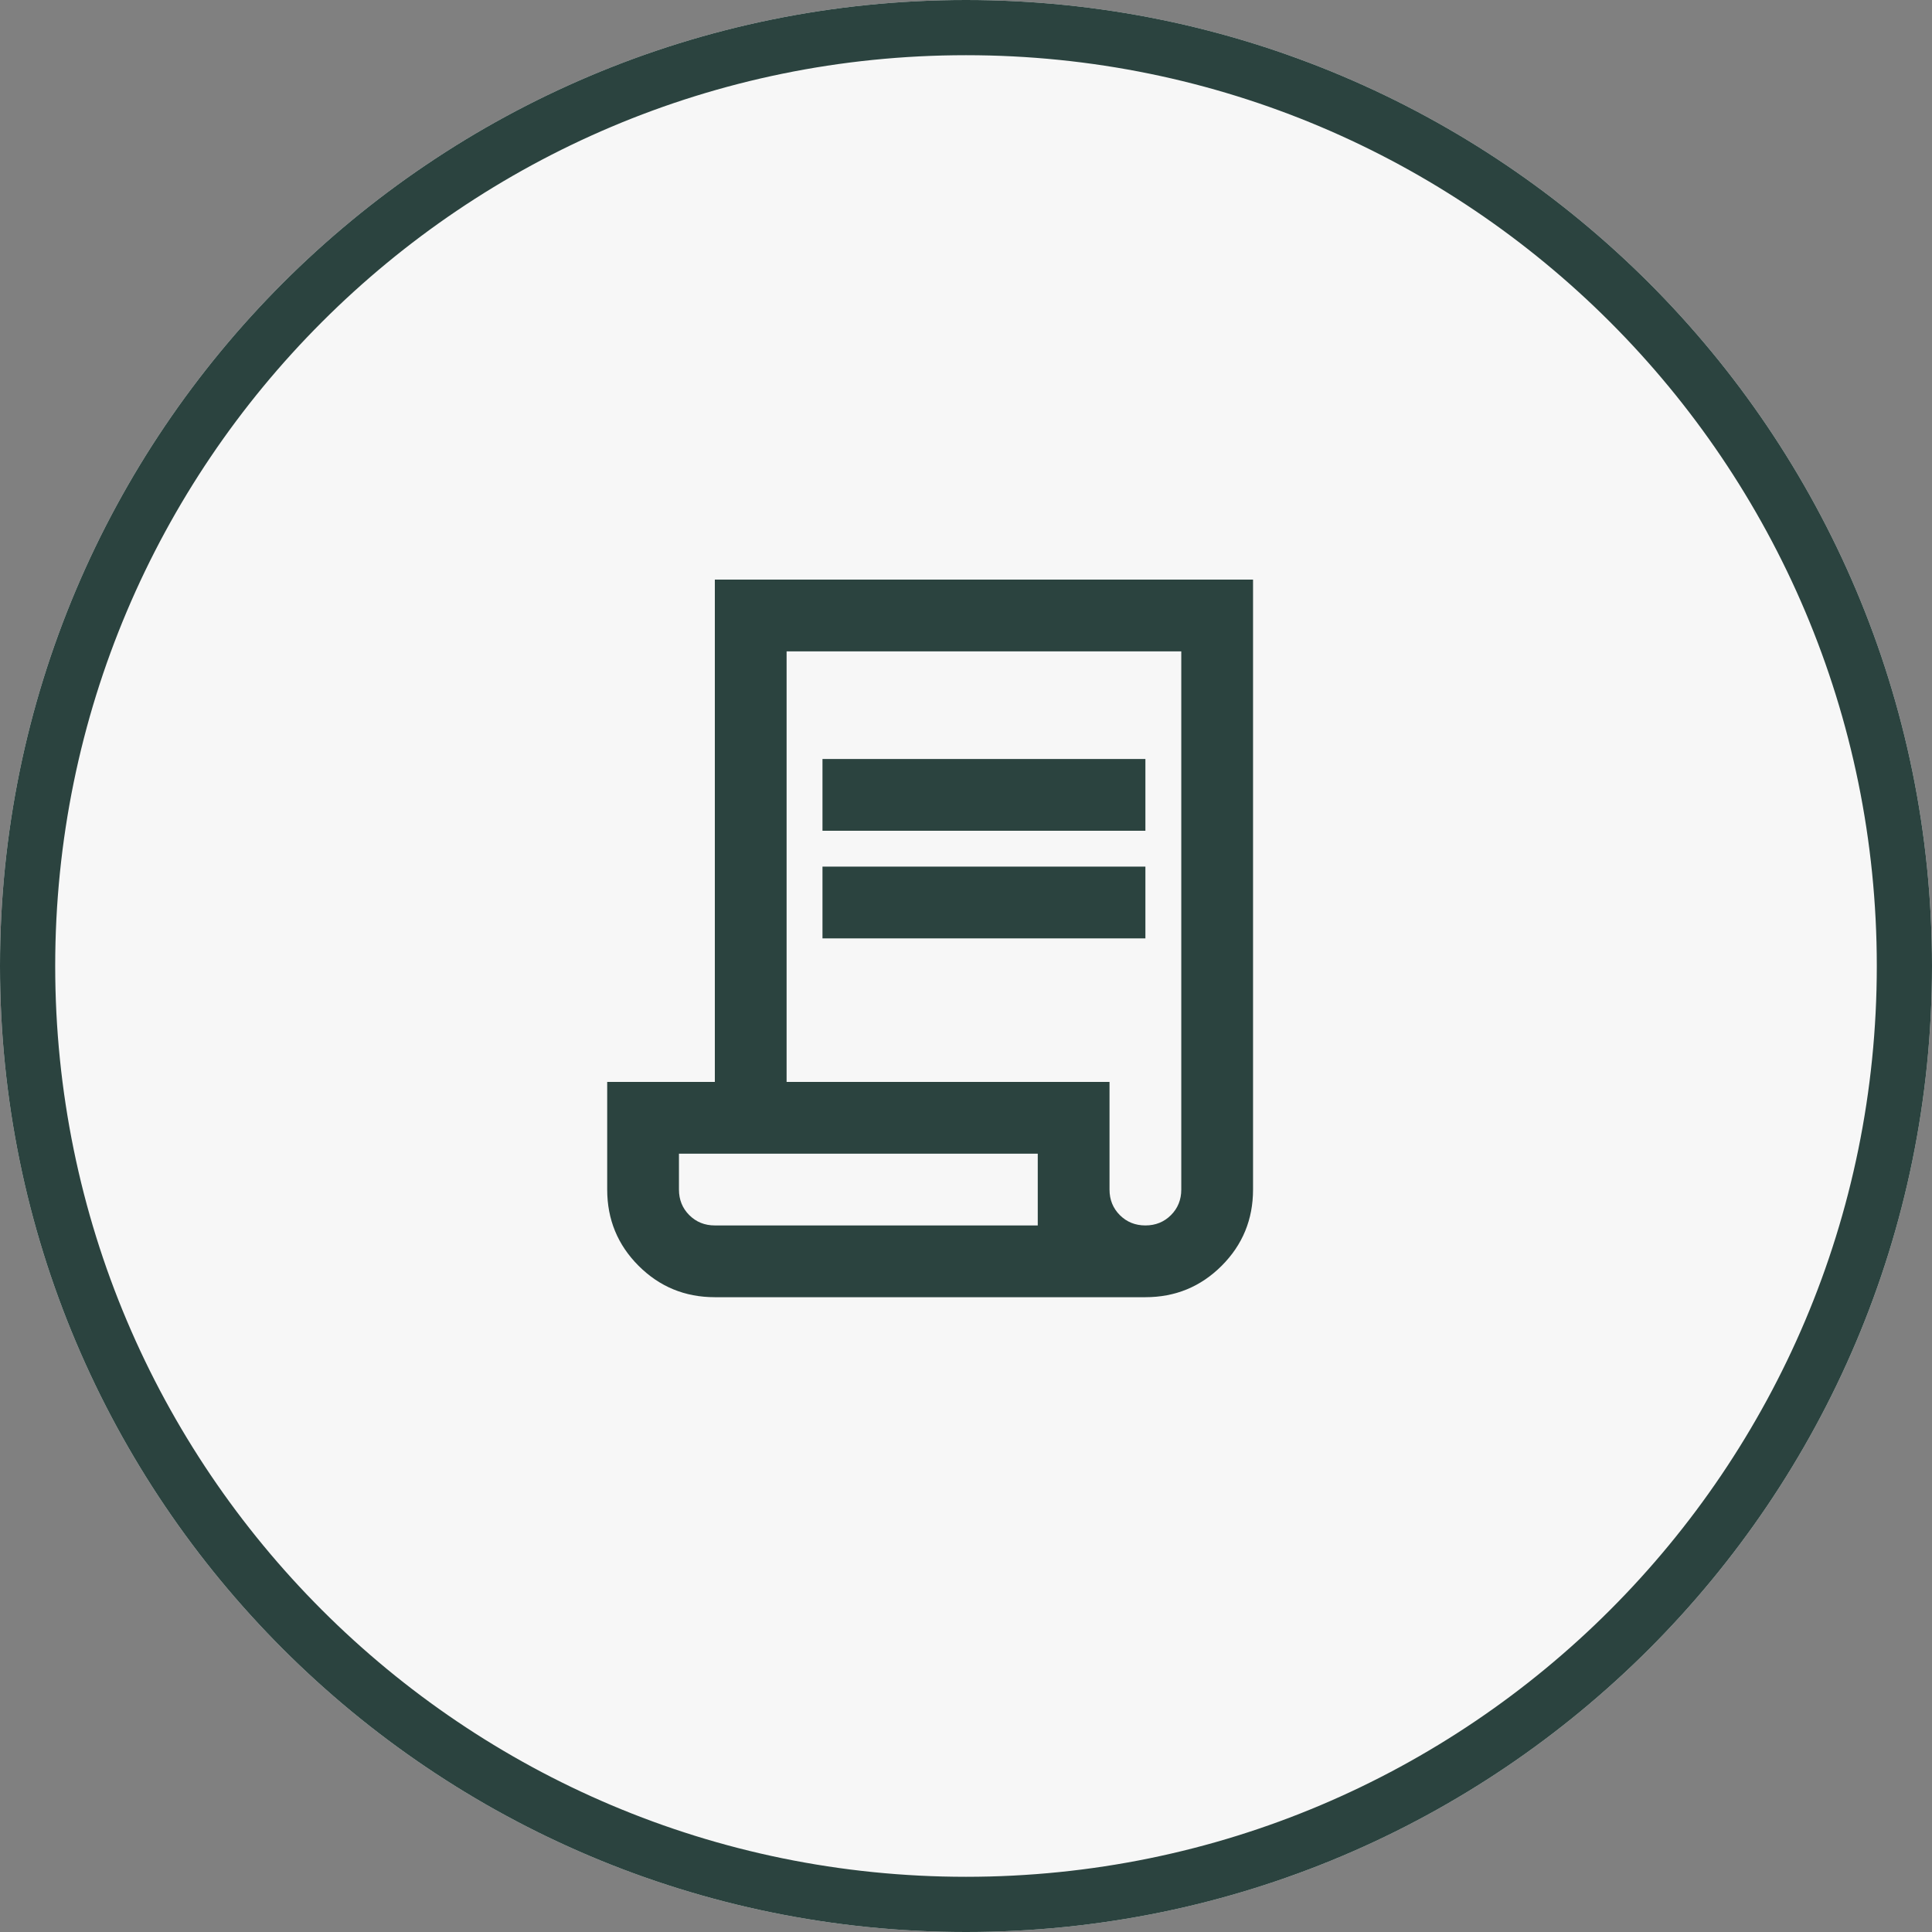
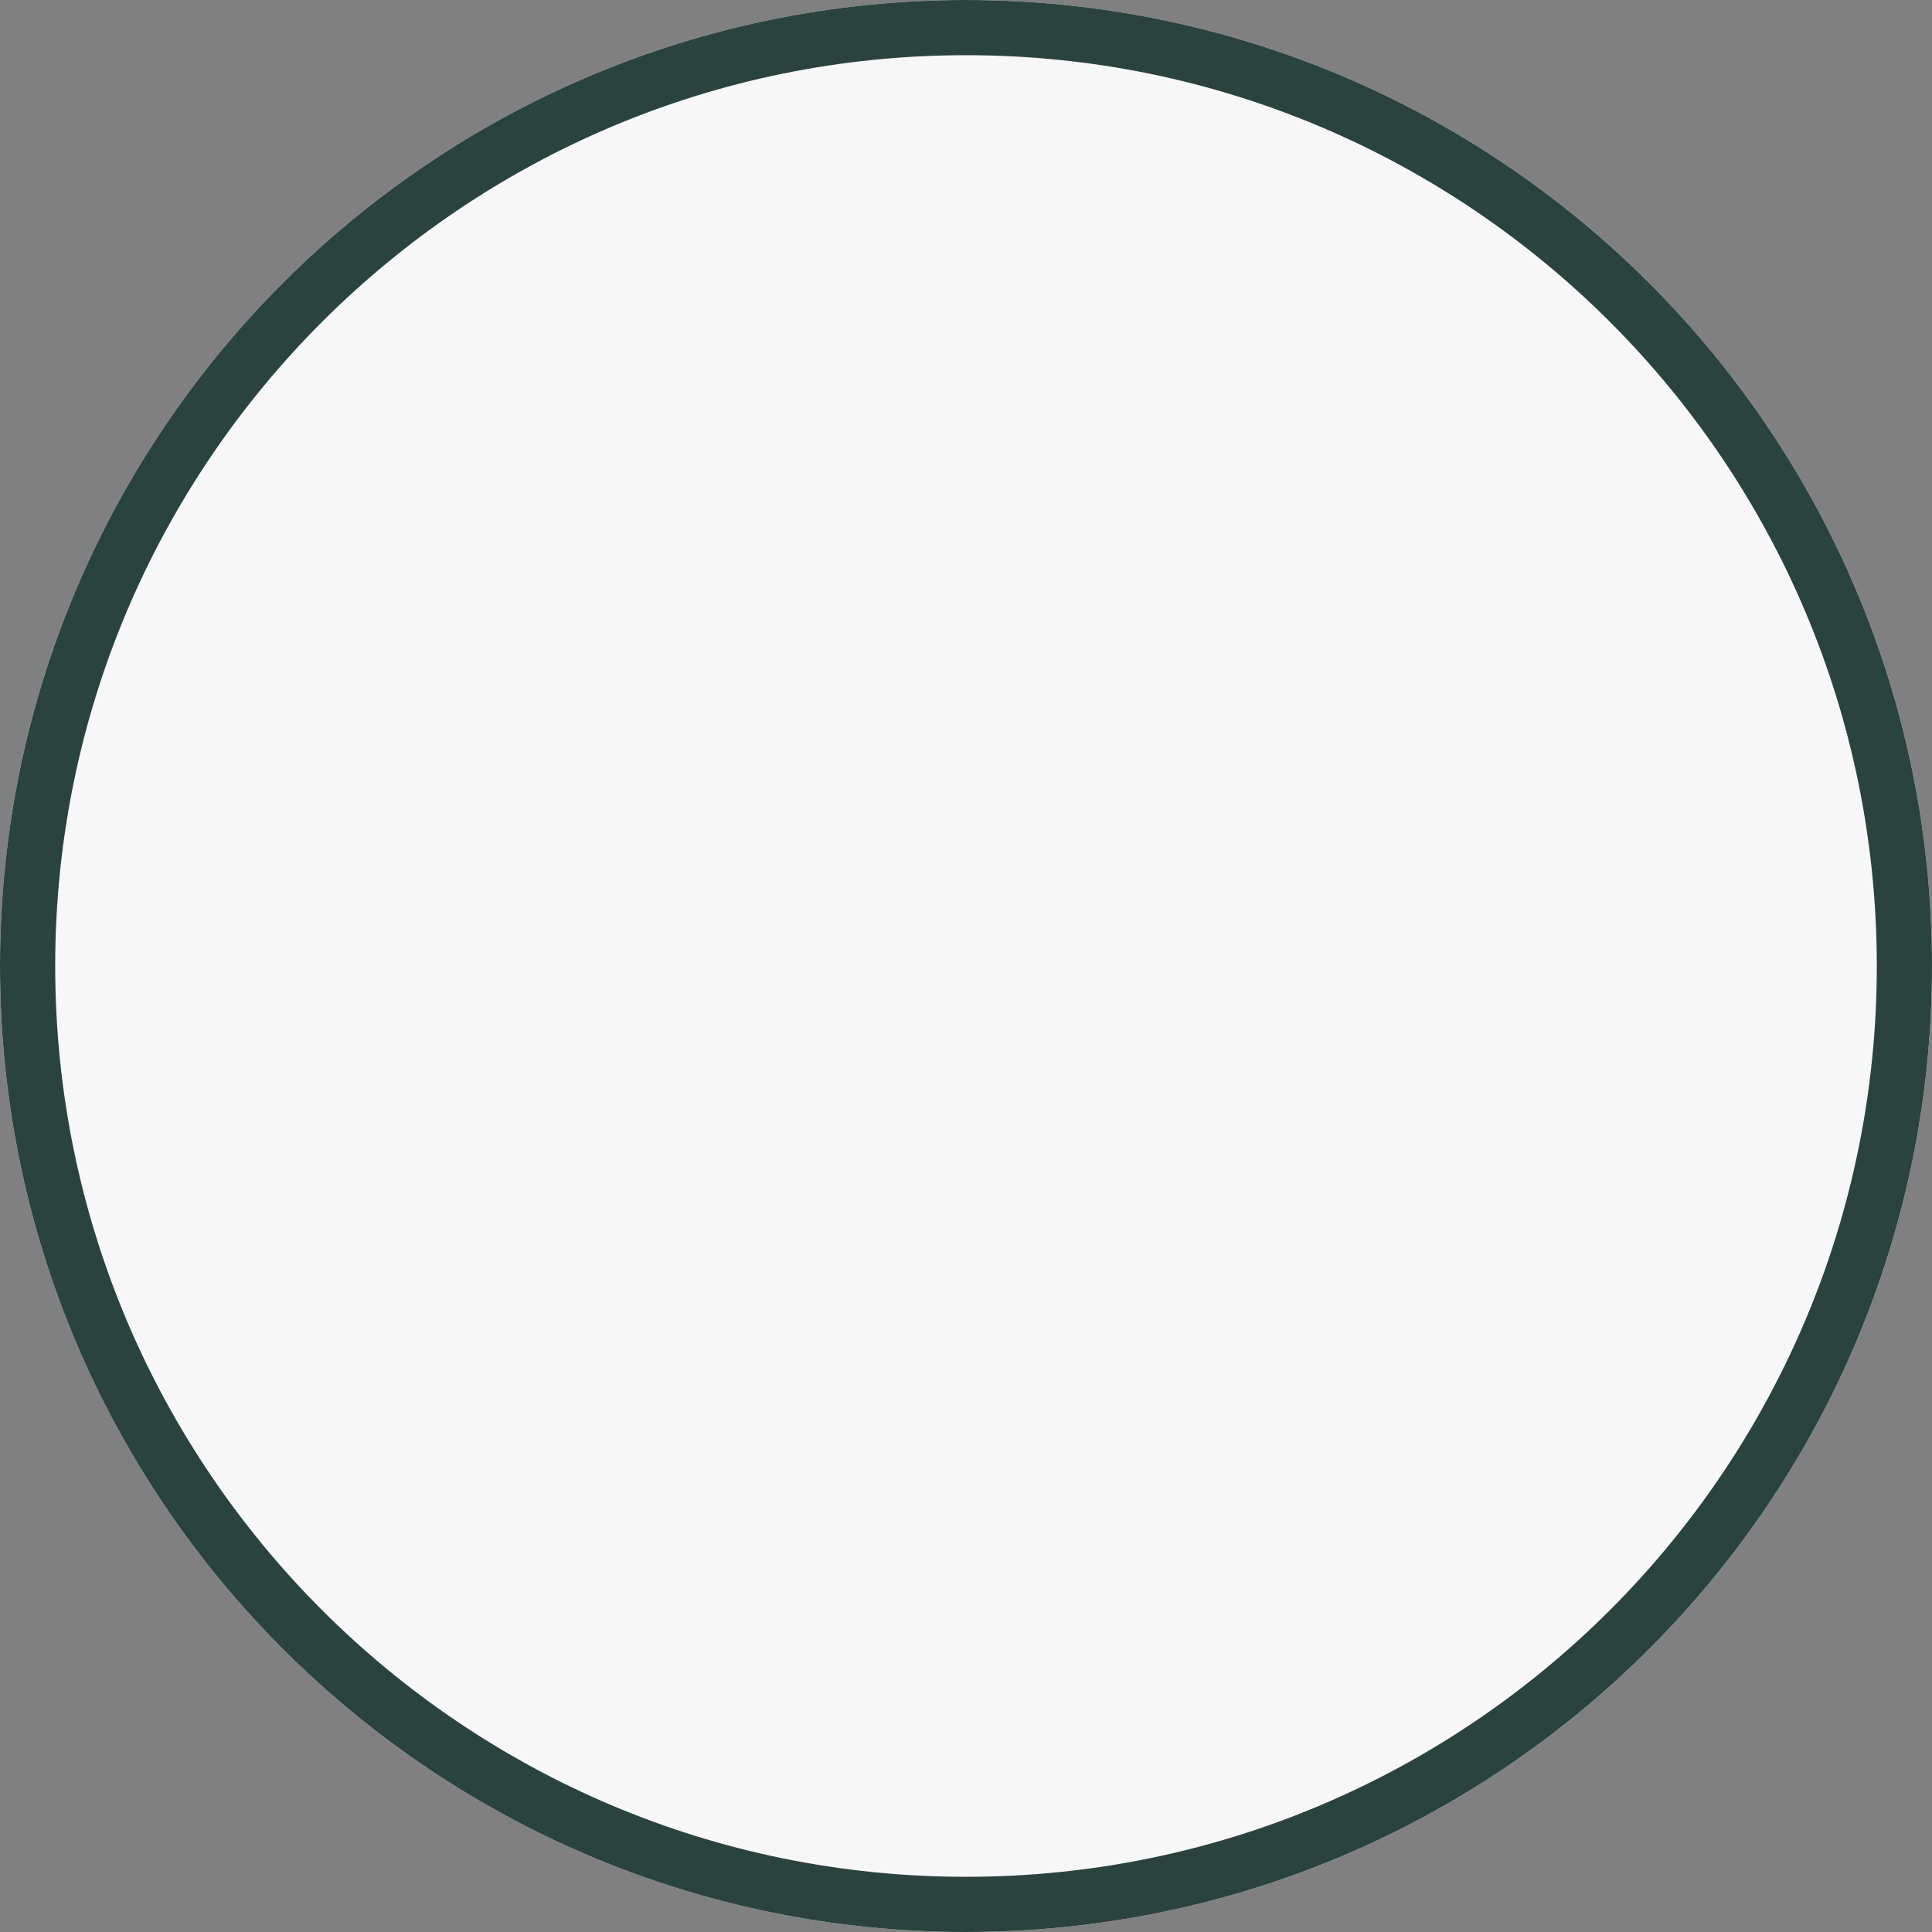
<svg xmlns="http://www.w3.org/2000/svg" width="70" height="70" viewBox="0 0 70 70" fill="none">
  <rect x="0" y="0" width="70" height="70" fill="#808080" stroke="none" />
  <path d="M70 35C70 54.33 54.33 70 35 70C15.67 70 0 54.33 0 35C0 15.67 15.67 0 35 0C54.33 0 70 15.67 70 35Z" fill="#F7F7F7" />
  <path fill-rule="evenodd" clip-rule="evenodd" d="M35 68C53.225 68 68 53.225 68 35C68 16.775 53.225 2 35 2C16.775 2 2 16.775 2 35C2 53.225 16.775 68 35 68ZM35 70C54.33 70 70 54.33 70 35C70 15.67 54.33 0 35 0C15.67 0 0 15.67 0 35C0 54.33 15.67 70 35 70Z" fill="#2B433F" />
-   <path d="M25.9 47C24.817 47 23.896 46.621 23.137 45.862C22.379 45.104 22 44.183 22 43.1V39.2H25.9V21H45.4V43.1C45.4 44.183 45.021 45.104 44.263 45.862C43.504 46.621 42.583 47 41.5 47H25.9ZM41.5 44.4C41.868 44.4 42.177 44.275 42.426 44.026C42.675 43.777 42.8 43.468 42.8 43.1V23.6H28.5V39.2H40.2V43.1C40.2 43.468 40.325 43.777 40.574 44.026C40.823 44.275 41.132 44.4 41.5 44.4ZM29.8 30.1V27.5H41.5V30.1H29.8ZM29.8 34V31.4H41.5V34H29.8ZM25.9 44.4H37.6V41.8H24.6V43.1C24.6 43.468 24.725 43.777 24.974 44.026C25.223 44.275 25.532 44.4 25.9 44.4ZM25.9 44.4H24.6H37.6H25.9Z" fill="#2B433F" />
</svg>